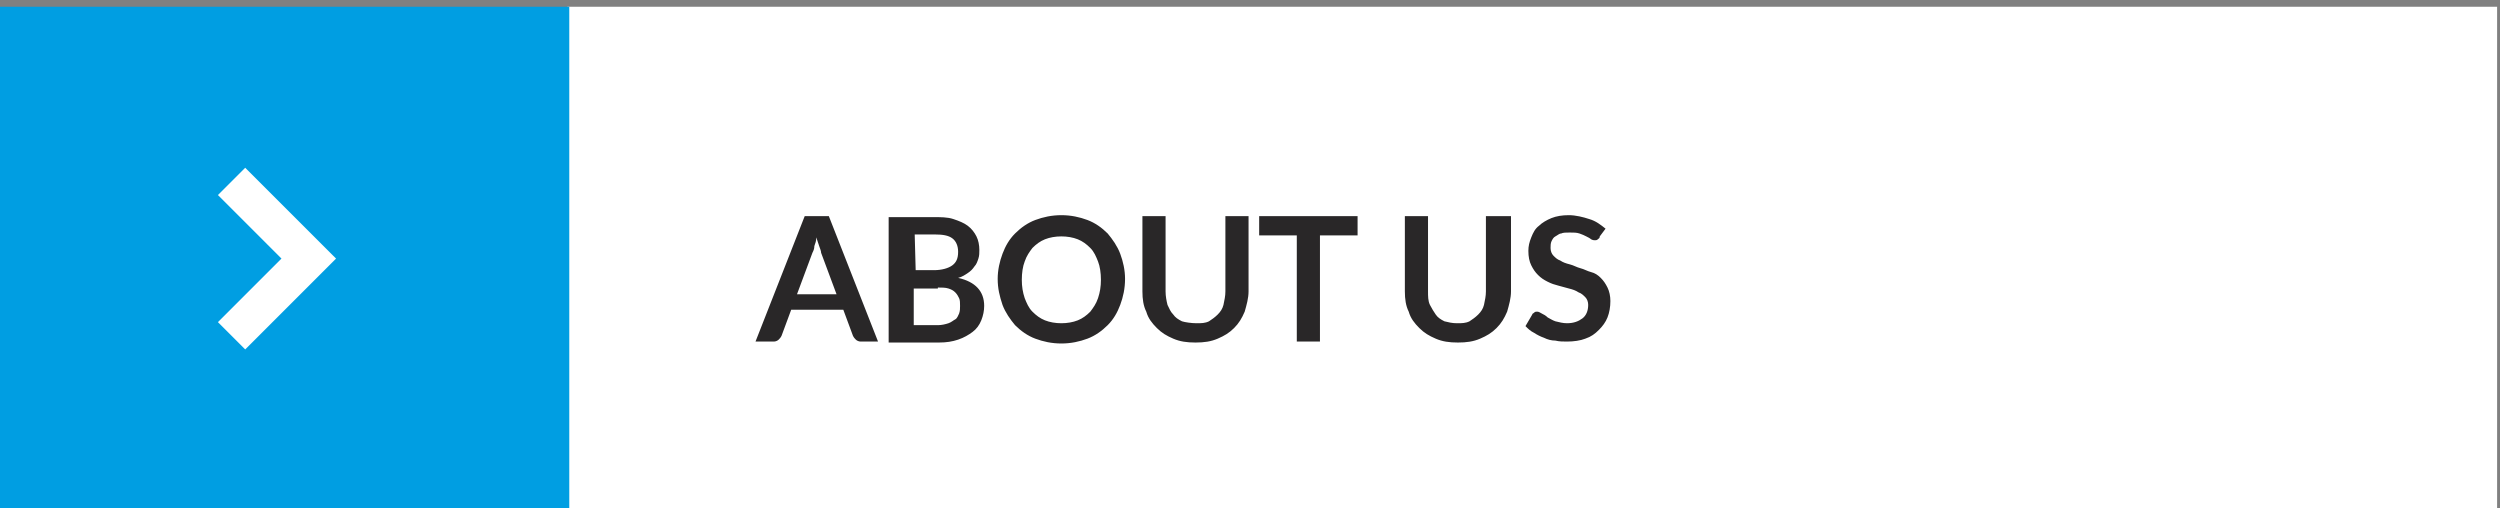
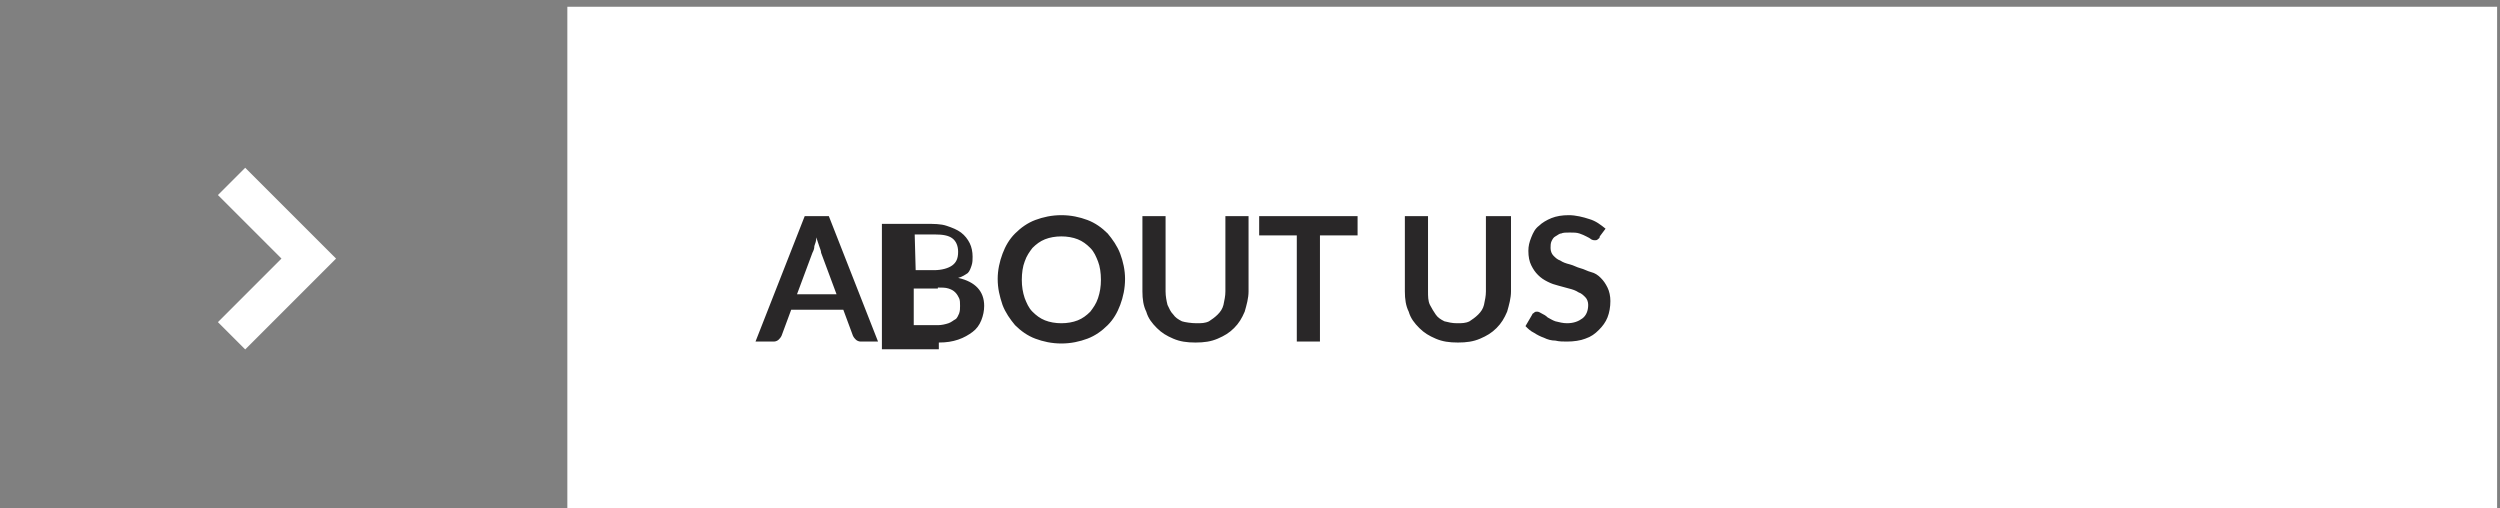
<svg xmlns="http://www.w3.org/2000/svg" xmlns:xlink="http://www.w3.org/1999/xlink" version="1.1" id="Layer_1" x="0px" y="0px" viewBox="0 0 259.1 52.7" style="enable-background:new 0 0 259.1 52.7;" xml:space="preserve" width="259.1" height="52.7">
  <rect x="0" y="0" width="259.1" height="52.7" fill="#808080" stroke="none" />
  <style type="text/css">
	.st0{fill:#FFFFFF;}
	.st1{clip-path:url(#SVGID_2_);fill:#292728;}
	.st2{fill:#009EE2;}
	.st3{fill:none;stroke:#FFFFFF;stroke-width:4;}
</style>
  <rect x="58.8" y="0.7" class="st0" width="200" height="52" />
  <g>
    <g>
      <defs>
        <rect id="SVGID_1_" y="0.7" width="311.8" height="52" />
      </defs>
      <clipPath id="SVGID_2_">
        <use xlink:href="#SVGID_1_" style="overflow:visible;" />
      </clipPath>
-       <path class="st1" d="M166.4,23.7c-0.5-0.4-1-0.8-1.7-1c-0.6-0.2-1.4-0.4-2.1-0.4c-0.7,0-1.3,0.1-1.8,0.3c-0.5,0.2-1,0.5-1.3,0.8    c-0.4,0.3-0.6,0.7-0.8,1.2s-0.3,0.9-0.3,1.4c0,0.6,0.1,1.1,0.3,1.5s0.4,0.7,0.7,1s0.6,0.5,1,0.7s0.7,0.3,1.1,0.4    c0.4,0.1,0.7,0.2,1.1,0.3c0.4,0.1,0.7,0.2,1,0.4c0.3,0.1,0.5,0.3,0.7,0.5s0.3,0.5,0.3,0.8c0,0.6-0.2,1.1-0.6,1.4    c-0.4,0.3-0.9,0.5-1.6,0.5c-0.4,0-0.8-0.1-1.2-0.2c-0.3-0.1-0.6-0.3-0.8-0.4c-0.2-0.2-0.4-0.3-0.6-0.4c-0.2-0.1-0.3-0.2-0.5-0.2    c-0.1,0-0.2,0-0.3,0.1s-0.2,0.1-0.2,0.2l-0.7,1.2c0.3,0.3,0.5,0.5,0.9,0.7c0.3,0.2,0.7,0.4,1,0.5c0.4,0.2,0.8,0.3,1.2,0.3    c0.4,0.1,0.8,0.1,1.2,0.1c0.7,0,1.4-0.1,1.9-0.3c0.6-0.2,1-0.5,1.4-0.9s0.7-0.8,0.9-1.3s0.3-1.1,0.3-1.7c0-0.5-0.1-1-0.3-1.4    s-0.4-0.7-0.7-1s-0.6-0.5-1-0.6s-0.7-0.3-1.1-0.4c-0.4-0.1-0.7-0.3-1.1-0.4c-0.4-0.1-0.7-0.2-1-0.4c-0.3-0.1-0.5-0.3-0.7-0.5    s-0.3-0.5-0.3-0.8c0-0.2,0-0.5,0.1-0.7s0.2-0.4,0.4-0.5s0.4-0.3,0.6-0.3c0.2-0.1,0.5-0.1,0.9-0.1s0.7,0,1,0.1s0.5,0.2,0.7,0.3    s0.4,0.2,0.5,0.3c0.2,0.1,0.3,0.1,0.4,0.1c0.1,0,0.2,0,0.3-0.1s0.2-0.1,0.2-0.3L166.4,23.7z M149.7,33.3c-0.4-0.2-0.7-0.4-0.9-0.7    s-0.4-0.6-0.6-1s-0.2-0.9-0.2-1.4v-7.8h-2.4v7.8c0,0.8,0.1,1.5,0.4,2.1c0.2,0.7,0.6,1.2,1.1,1.7s1,0.8,1.7,1.1s1.4,0.4,2.3,0.4    s1.6-0.1,2.3-0.4c0.7-0.3,1.2-0.6,1.7-1.1s0.8-1,1.1-1.7c0.2-0.7,0.4-1.4,0.4-2.1v-7.8H154v7.8c0,0.5-0.1,0.9-0.2,1.4    c-0.1,0.4-0.3,0.7-0.6,1s-0.6,0.5-0.9,0.7c-0.4,0.2-0.8,0.2-1.3,0.2S150.1,33.4,149.7,33.3 M130.5,22.4v2h3.9v11h2.4v-11h3.9v-2    C140.7,22.4,130.5,22.4,130.5,22.4z M122.5,33.3c-0.4-0.2-0.7-0.4-0.9-0.7c-0.3-0.3-0.4-0.6-0.6-1c-0.1-0.4-0.2-0.9-0.2-1.4v-7.8    h-2.4v7.8c0,0.8,0.1,1.5,0.4,2.1c0.2,0.7,0.6,1.2,1.1,1.7s1,0.8,1.7,1.1s1.4,0.4,2.3,0.4s1.6-0.1,2.3-0.4c0.7-0.3,1.2-0.6,1.7-1.1    c0.5-0.5,0.8-1,1.1-1.7c0.2-0.7,0.4-1.4,0.4-2.1v-7.8H127v7.8c0,0.5-0.1,0.9-0.2,1.4c-0.1,0.4-0.3,0.7-0.6,1    c-0.3,0.3-0.6,0.5-0.9,0.7c-0.4,0.2-0.8,0.2-1.3,0.2S122.8,33.4,122.5,33.3 M113.8,30.9c-0.2,0.6-0.5,1-0.8,1.4    c-0.4,0.4-0.8,0.7-1.3,0.9s-1.1,0.3-1.7,0.3s-1.2-0.1-1.7-0.3s-0.9-0.5-1.3-0.9c-0.4-0.4-0.6-0.9-0.8-1.4    c-0.2-0.6-0.3-1.2-0.3-1.9c0-0.7,0.1-1.4,0.3-1.9c0.2-0.6,0.5-1,0.8-1.4c0.4-0.4,0.8-0.7,1.3-0.9c0.5-0.2,1.1-0.3,1.7-0.3    s1.2,0.1,1.7,0.3c0.5,0.2,0.9,0.5,1.3,0.9s0.6,0.9,0.8,1.4s0.3,1.2,0.3,1.9C114.1,29.7,114,30.3,113.8,30.9 M116.1,26.3    c-0.3-0.8-0.8-1.5-1.3-2.1c-0.6-0.6-1.3-1.1-2.1-1.4c-0.8-0.3-1.7-0.5-2.7-0.5s-1.9,0.2-2.7,0.5c-0.8,0.3-1.5,0.8-2.1,1.4    s-1,1.3-1.3,2.1s-0.5,1.7-0.5,2.6c0,1,0.2,1.8,0.5,2.7c0.3,0.8,0.8,1.5,1.3,2.1c0.6,0.6,1.3,1.1,2.1,1.4c0.8,0.3,1.7,0.5,2.7,0.5    s1.9-0.2,2.7-0.5c0.8-0.3,1.5-0.8,2.1-1.4c0.6-0.6,1-1.3,1.3-2.1c0.3-0.8,0.5-1.7,0.5-2.7C116.6,28,116.4,27.1,116.1,26.3     M94.8,24.3h2.1c0.8,0,1.4,0.1,1.8,0.4s0.6,0.8,0.6,1.4c0,0.7-0.2,1.1-0.6,1.4S97.6,28,96.8,28h-1.9L94.8,24.3L94.8,24.3z     M97.2,29.8c0.4,0,0.8,0,1.1,0.1c0.3,0.1,0.5,0.2,0.7,0.4c0.2,0.2,0.3,0.4,0.4,0.6s0.1,0.5,0.1,0.8s0,0.5-0.1,0.8    c-0.1,0.2-0.2,0.5-0.4,0.6s-0.4,0.3-0.7,0.4c-0.3,0.1-0.7,0.2-1.1,0.2h-2.5v-3.8h2.5V29.8z M97.3,35.5c0.8,0,1.4-0.1,2-0.3    s1.1-0.5,1.5-0.8s0.7-0.7,0.9-1.2c0.2-0.5,0.3-1,0.3-1.5c0-1.5-0.9-2.5-2.7-2.9c0.4-0.1,0.7-0.3,1-0.5s0.5-0.4,0.7-0.7    c0.2-0.2,0.3-0.5,0.4-0.8s0.1-0.6,0.1-0.9c0-0.5-0.1-1-0.3-1.4c-0.2-0.4-0.5-0.8-0.9-1.1c-0.4-0.3-0.9-0.5-1.5-0.7    s-1.3-0.2-2.2-0.2h-4.5v13H97.3z M84.2,26.2c0.1-0.2,0.2-0.4,0.2-0.7c0.1-0.3,0.2-0.5,0.2-0.9c0.1,0.3,0.2,0.6,0.3,0.9    c0.1,0.3,0.2,0.5,0.2,0.7l1.6,4.3h-4.1L84.2,26.2z M85.9,22.4h-2.5l-5.1,13h1.9c0.2,0,0.4-0.1,0.5-0.2c0.1-0.1,0.2-0.2,0.3-0.4    l1-2.7h5.4l1,2.7c0.1,0.2,0.2,0.3,0.3,0.4c0.1,0.1,0.3,0.2,0.5,0.2H91L85.9,22.4z" />
+       <path class="st1" d="M166.4,23.7c-0.5-0.4-1-0.8-1.7-1c-0.6-0.2-1.4-0.4-2.1-0.4c-0.7,0-1.3,0.1-1.8,0.3c-0.5,0.2-1,0.5-1.3,0.8    c-0.4,0.3-0.6,0.7-0.8,1.2s-0.3,0.9-0.3,1.4c0,0.6,0.1,1.1,0.3,1.5s0.4,0.7,0.7,1s0.6,0.5,1,0.7s0.7,0.3,1.1,0.4    c0.4,0.1,0.7,0.2,1.1,0.3c0.4,0.1,0.7,0.2,1,0.4c0.3,0.1,0.5,0.3,0.7,0.5s0.3,0.5,0.3,0.8c0,0.6-0.2,1.1-0.6,1.4    c-0.4,0.3-0.9,0.5-1.6,0.5c-0.4,0-0.8-0.1-1.2-0.2c-0.3-0.1-0.6-0.3-0.8-0.4c-0.2-0.2-0.4-0.3-0.6-0.4c-0.2-0.1-0.3-0.2-0.5-0.2    c-0.1,0-0.2,0-0.3,0.1s-0.2,0.1-0.2,0.2l-0.7,1.2c0.3,0.3,0.5,0.5,0.9,0.7c0.3,0.2,0.7,0.4,1,0.5c0.4,0.2,0.8,0.3,1.2,0.3    c0.4,0.1,0.8,0.1,1.2,0.1c0.7,0,1.4-0.1,1.9-0.3c0.6-0.2,1-0.5,1.4-0.9s0.7-0.8,0.9-1.3s0.3-1.1,0.3-1.7c0-0.5-0.1-1-0.3-1.4    s-0.4-0.7-0.7-1s-0.6-0.5-1-0.6s-0.7-0.3-1.1-0.4c-0.4-0.1-0.7-0.3-1.1-0.4c-0.4-0.1-0.7-0.2-1-0.4c-0.3-0.1-0.5-0.3-0.7-0.5    s-0.3-0.5-0.3-0.8c0-0.2,0-0.5,0.1-0.7s0.2-0.4,0.4-0.5s0.4-0.3,0.6-0.3c0.2-0.1,0.5-0.1,0.9-0.1s0.7,0,1,0.1s0.5,0.2,0.7,0.3    s0.4,0.2,0.5,0.3c0.2,0.1,0.3,0.1,0.4,0.1c0.1,0,0.2,0,0.3-0.1s0.2-0.1,0.2-0.3L166.4,23.7z M149.7,33.3c-0.4-0.2-0.7-0.4-0.9-0.7    s-0.4-0.6-0.6-1s-0.2-0.9-0.2-1.4v-7.8h-2.4v7.8c0,0.8,0.1,1.5,0.4,2.1c0.2,0.7,0.6,1.2,1.1,1.7s1,0.8,1.7,1.1s1.4,0.4,2.3,0.4    s1.6-0.1,2.3-0.4c0.7-0.3,1.2-0.6,1.7-1.1s0.8-1,1.1-1.7c0.2-0.7,0.4-1.4,0.4-2.1v-7.8H154v7.8c0,0.5-0.1,0.9-0.2,1.4    c-0.1,0.4-0.3,0.7-0.6,1s-0.6,0.5-0.9,0.7c-0.4,0.2-0.8,0.2-1.3,0.2S150.1,33.4,149.7,33.3 M130.5,22.4v2h3.9v11h2.4v-11h3.9v-2    C140.7,22.4,130.5,22.4,130.5,22.4z M122.5,33.3c-0.4-0.2-0.7-0.4-0.9-0.7c-0.3-0.3-0.4-0.6-0.6-1c-0.1-0.4-0.2-0.9-0.2-1.4v-7.8    h-2.4v7.8c0,0.8,0.1,1.5,0.4,2.1c0.2,0.7,0.6,1.2,1.1,1.7s1,0.8,1.7,1.1s1.4,0.4,2.3,0.4s1.6-0.1,2.3-0.4c0.7-0.3,1.2-0.6,1.7-1.1    c0.5-0.5,0.8-1,1.1-1.7c0.2-0.7,0.4-1.4,0.4-2.1v-7.8H127v7.8c0,0.5-0.1,0.9-0.2,1.4c-0.1,0.4-0.3,0.7-0.6,1    c-0.3,0.3-0.6,0.5-0.9,0.7c-0.4,0.2-0.8,0.2-1.3,0.2S122.8,33.4,122.5,33.3 M113.8,30.9c-0.2,0.6-0.5,1-0.8,1.4    c-0.4,0.4-0.8,0.7-1.3,0.9s-1.1,0.3-1.7,0.3s-1.2-0.1-1.7-0.3s-0.9-0.5-1.3-0.9c-0.4-0.4-0.6-0.9-0.8-1.4    c-0.2-0.6-0.3-1.2-0.3-1.9c0-0.7,0.1-1.4,0.3-1.9c0.2-0.6,0.5-1,0.8-1.4c0.4-0.4,0.8-0.7,1.3-0.9c0.5-0.2,1.1-0.3,1.7-0.3    s1.2,0.1,1.7,0.3c0.5,0.2,0.9,0.5,1.3,0.9s0.6,0.9,0.8,1.4s0.3,1.2,0.3,1.9C114.1,29.7,114,30.3,113.8,30.9 M116.1,26.3    c-0.3-0.8-0.8-1.5-1.3-2.1c-0.6-0.6-1.3-1.1-2.1-1.4c-0.8-0.3-1.7-0.5-2.7-0.5s-1.9,0.2-2.7,0.5c-0.8,0.3-1.5,0.8-2.1,1.4    s-1,1.3-1.3,2.1s-0.5,1.7-0.5,2.6c0,1,0.2,1.8,0.5,2.7c0.3,0.8,0.8,1.5,1.3,2.1c0.6,0.6,1.3,1.1,2.1,1.4c0.8,0.3,1.7,0.5,2.7,0.5    s1.9-0.2,2.7-0.5c0.8-0.3,1.5-0.8,2.1-1.4c0.6-0.6,1-1.3,1.3-2.1c0.3-0.8,0.5-1.7,0.5-2.7C116.6,28,116.4,27.1,116.1,26.3     M94.8,24.3h2.1c0.8,0,1.4,0.1,1.8,0.4s0.6,0.8,0.6,1.4c0,0.7-0.2,1.1-0.6,1.4S97.6,28,96.8,28h-1.9L94.8,24.3L94.8,24.3z     M97.2,29.8c0.4,0,0.8,0,1.1,0.1c0.3,0.1,0.5,0.2,0.7,0.4c0.2,0.2,0.3,0.4,0.4,0.6s0.1,0.5,0.1,0.8s0,0.5-0.1,0.8    c-0.1,0.2-0.2,0.5-0.4,0.6s-0.4,0.3-0.7,0.4c-0.3,0.1-0.7,0.2-1.1,0.2h-2.5v-3.8h2.5V29.8z M97.3,35.5c0.8,0,1.4-0.1,2-0.3    s1.1-0.5,1.5-0.8s0.7-0.7,0.9-1.2c0.2-0.5,0.3-1,0.3-1.5c0-1.5-0.9-2.5-2.7-2.9c0.4-0.1,0.7-0.3,1-0.5c0.2-0.2,0.3-0.5,0.4-0.8s0.1-0.6,0.1-0.9c0-0.5-0.1-1-0.3-1.4c-0.2-0.4-0.5-0.8-0.9-1.1c-0.4-0.3-0.9-0.5-1.5-0.7    s-1.3-0.2-2.2-0.2h-4.5v13H97.3z M84.2,26.2c0.1-0.2,0.2-0.4,0.2-0.7c0.1-0.3,0.2-0.5,0.2-0.9c0.1,0.3,0.2,0.6,0.3,0.9    c0.1,0.3,0.2,0.5,0.2,0.7l1.6,4.3h-4.1L84.2,26.2z M85.9,22.4h-2.5l-5.1,13h1.9c0.2,0,0.4-0.1,0.5-0.2c0.1-0.1,0.2-0.2,0.3-0.4    l1-2.7h5.4l1,2.7c0.1,0.2,0.2,0.3,0.3,0.4c0.1,0.1,0.3,0.2,0.5,0.2H91L85.9,22.4z" />
    </g>
  </g>
-   <rect y="0.7" class="st2" width="59" height="52" />
  <polyline class="st3" points="24,34.8 32,26.8 24,18.8 " />
</svg>